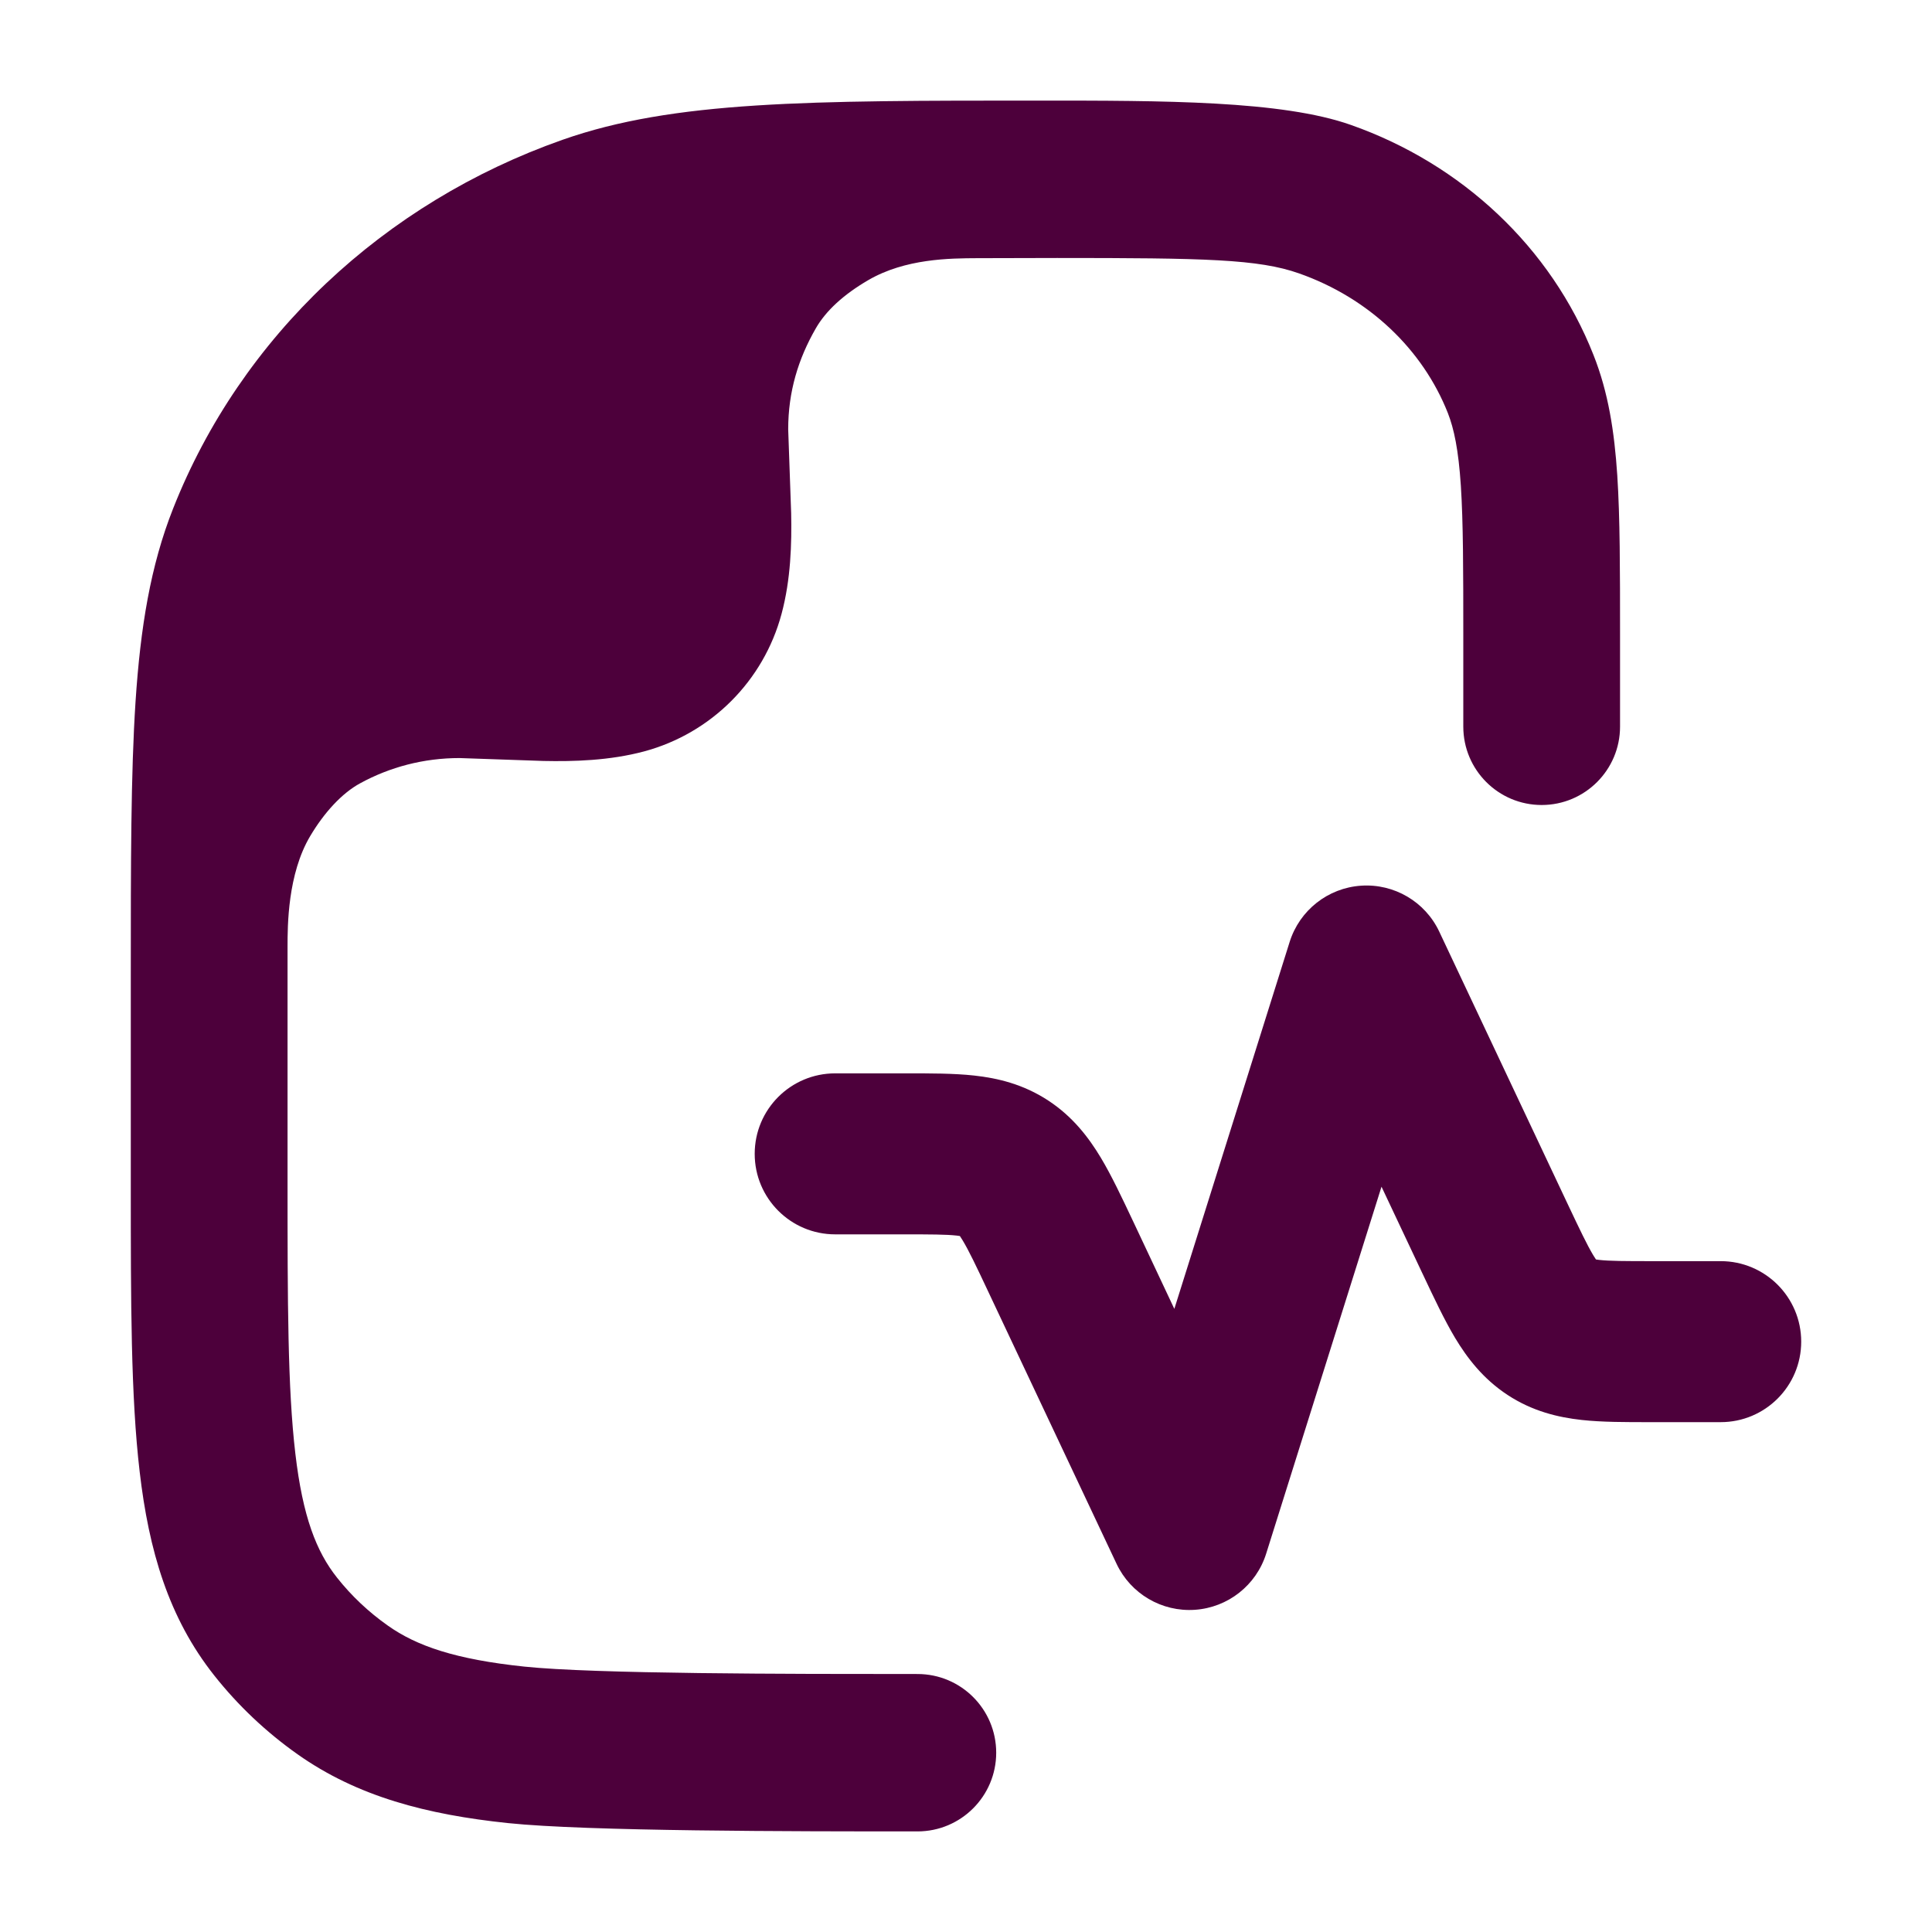
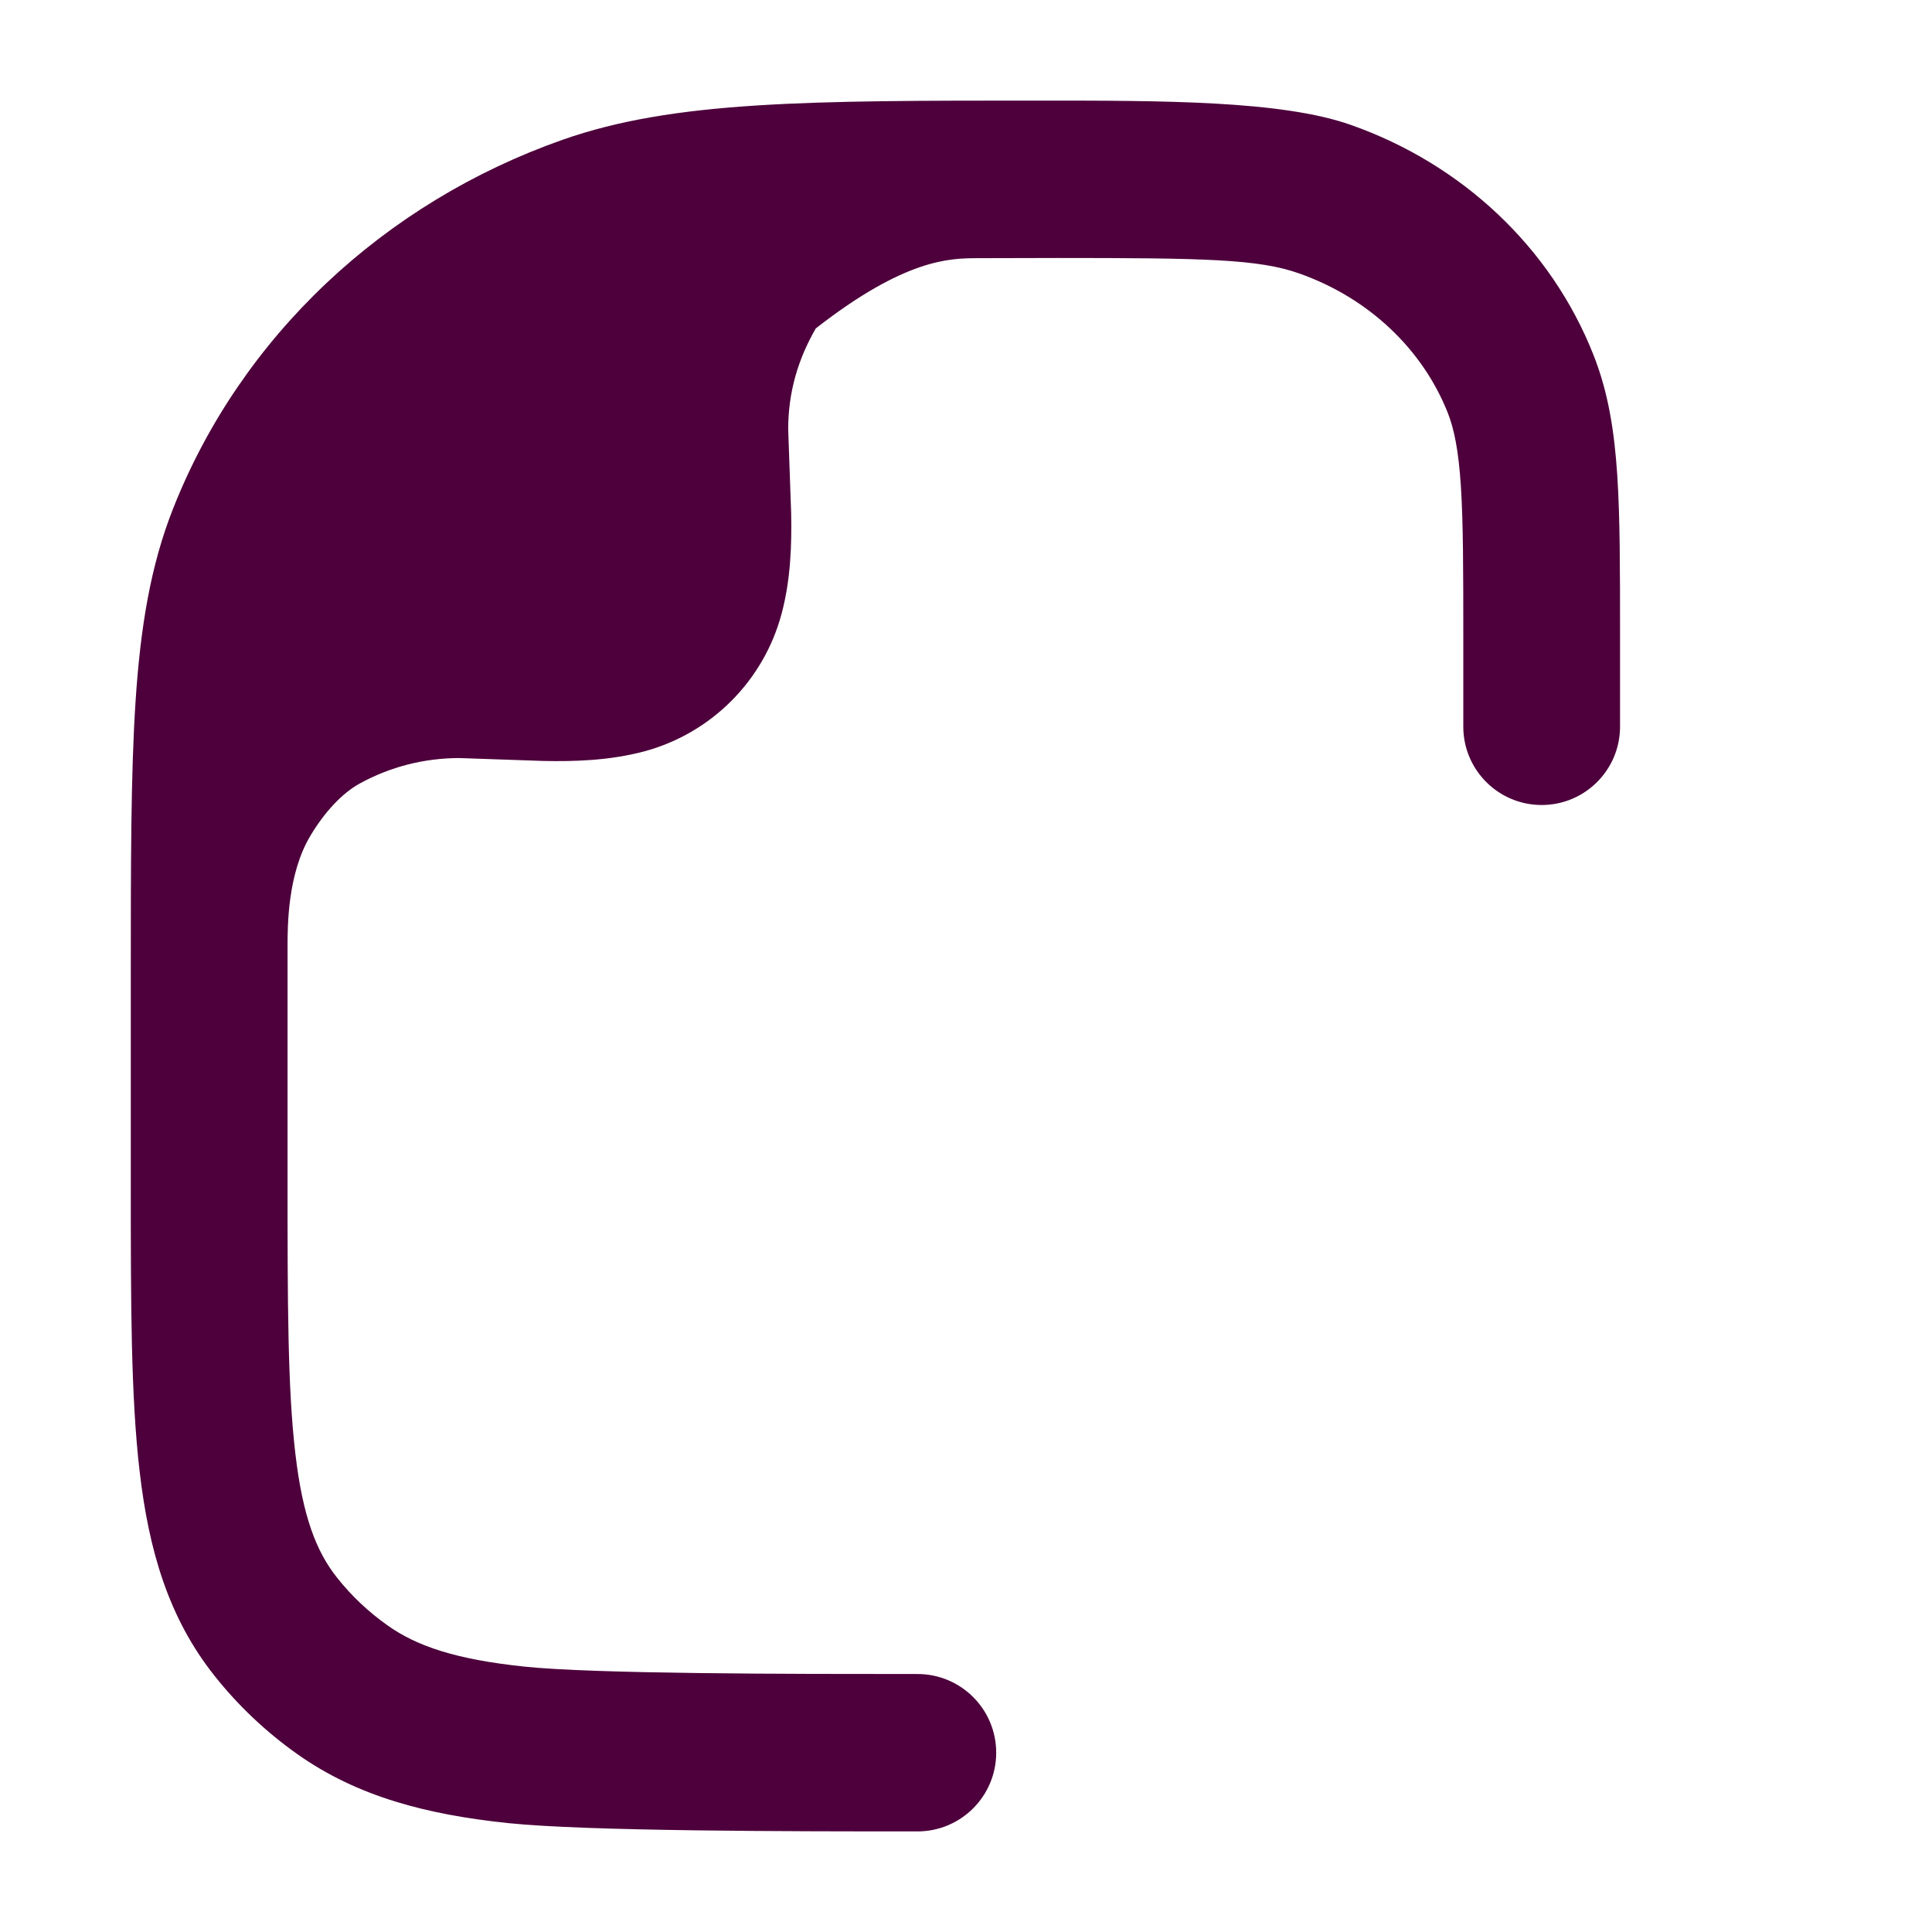
<svg xmlns="http://www.w3.org/2000/svg" width="30" height="30" viewBox="0 0 30 30" fill="none">
-   <path d="M7.889 28.309C9.117 28.437 12.321 28.438 14.247 28.438C14.922 28.438 15.469 27.89 15.469 27.216C15.469 26.541 14.922 25.994 14.247 25.994C12.236 25.994 9.229 25.993 8.142 25.879C7.074 25.767 6.469 25.559 6.022 25.242C5.72 25.029 5.455 24.778 5.233 24.497C4.913 24.094 4.701 23.553 4.586 22.57C4.467 21.558 4.465 20.236 4.465 18.331L4.465 14.706C4.465 14.373 4.466 13.574 4.816 12.984C5.032 12.62 5.309 12.316 5.594 12.162C6.052 11.912 6.577 11.771 7.135 11.771L8.436 11.816C8.911 11.826 9.465 11.811 10.001 11.668C11.043 11.388 11.857 10.574 12.136 9.532C12.28 8.996 12.295 8.442 12.285 7.967L12.239 6.666C12.239 6.082 12.395 5.573 12.667 5.1C12.825 4.824 13.101 4.572 13.482 4.35C14.059 4.014 14.751 4.011 15.174 4.009C15.597 4.007 16.043 4.006 16.415 4.006C18.708 4.006 19.542 4.023 20.171 4.245C21.262 4.629 22.094 5.431 22.482 6.413C22.578 6.659 22.647 6.982 22.684 7.542C22.721 8.112 22.722 8.841 22.722 9.891V11.283C22.722 11.955 23.267 12.5 23.939 12.5C24.611 12.5 25.156 11.955 25.156 11.283V9.85C25.156 8.851 25.156 8.042 25.113 7.381C25.068 6.7 24.974 6.093 24.744 5.513C24.084 3.839 22.698 2.546 20.977 1.94C19.904 1.561 18.064 1.562 16.12 1.562C12.57 1.562 10.462 1.562 8.734 2.171C5.959 3.148 3.742 5.227 2.688 7.897C2.336 8.787 2.181 9.743 2.105 10.889C2.031 12.015 2.031 13.405 2.031 15.178V18.408C2.031 20.218 2.031 21.684 2.169 22.855C2.311 24.072 2.615 25.119 3.328 26.018C3.697 26.484 4.132 26.895 4.62 27.24C5.551 27.898 6.628 28.177 7.889 28.309Z" fill="#4D003B" />
-   <path fill-rule="evenodd" clip-rule="evenodd" d="M21.134 13.753C21.647 13.718 22.13 14.001 22.349 14.467L24.339 18.688C24.535 19.103 24.644 19.33 24.738 19.488C24.756 19.518 24.771 19.541 24.782 19.557C24.796 19.559 24.812 19.561 24.833 19.564C24.997 19.582 25.228 19.583 25.668 19.583H26.719C27.409 19.583 27.969 20.143 27.969 20.833C27.969 21.524 27.409 22.083 26.719 22.083H25.668C25.652 22.083 25.635 22.083 25.618 22.083C25.248 22.083 24.878 22.084 24.56 22.049C24.196 22.009 23.797 21.915 23.41 21.661C23.028 21.41 22.781 21.085 22.594 20.774C22.428 20.496 22.266 20.152 22.099 19.798C22.092 19.784 22.085 19.769 22.078 19.754L21.452 18.427L19.661 24.125C19.507 24.616 19.067 24.962 18.554 24.997C18.04 25.032 17.558 24.749 17.338 24.283L15.348 20.062C15.153 19.647 15.044 19.42 14.949 19.262C14.931 19.232 14.916 19.209 14.905 19.193C14.892 19.191 14.875 19.189 14.855 19.186C14.69 19.168 14.46 19.167 14.019 19.167H12.969C12.278 19.167 11.719 18.607 11.719 17.917C11.719 17.226 12.278 16.667 12.969 16.667H14.019C14.036 16.667 14.053 16.667 14.069 16.667C14.439 16.667 14.81 16.666 15.127 16.701C15.492 16.741 15.89 16.835 16.277 17.089C16.66 17.34 16.906 17.665 17.093 17.976C17.26 18.254 17.422 18.598 17.589 18.952C17.596 18.967 17.603 18.981 17.61 18.996L18.235 20.324L20.026 14.625C20.181 14.134 20.62 13.788 21.134 13.753ZM14.951 19.202C14.951 19.202 14.95 19.202 14.949 19.202L14.951 19.202ZM14.879 19.158C14.877 19.157 14.877 19.156 14.877 19.156C14.877 19.156 14.877 19.156 14.879 19.158ZM24.736 19.548C24.736 19.548 24.737 19.548 24.738 19.548L24.736 19.548ZM24.809 19.592C24.81 19.593 24.811 19.594 24.811 19.594C24.811 19.594 24.81 19.594 24.809 19.592Z" fill="#4D003B" />
+   <path d="M7.889 28.309C9.117 28.437 12.321 28.438 14.247 28.438C14.922 28.438 15.469 27.89 15.469 27.216C15.469 26.541 14.922 25.994 14.247 25.994C12.236 25.994 9.229 25.993 8.142 25.879C7.074 25.767 6.469 25.559 6.022 25.242C5.72 25.029 5.455 24.778 5.233 24.497C4.913 24.094 4.701 23.553 4.586 22.57C4.467 21.558 4.465 20.236 4.465 18.331L4.465 14.706C4.465 14.373 4.466 13.574 4.816 12.984C5.032 12.62 5.309 12.316 5.594 12.162C6.052 11.912 6.577 11.771 7.135 11.771L8.436 11.816C8.911 11.826 9.465 11.811 10.001 11.668C11.043 11.388 11.857 10.574 12.136 9.532C12.28 8.996 12.295 8.442 12.285 7.967L12.239 6.666C12.239 6.082 12.395 5.573 12.667 5.1C14.059 4.014 14.751 4.011 15.174 4.009C15.597 4.007 16.043 4.006 16.415 4.006C18.708 4.006 19.542 4.023 20.171 4.245C21.262 4.629 22.094 5.431 22.482 6.413C22.578 6.659 22.647 6.982 22.684 7.542C22.721 8.112 22.722 8.841 22.722 9.891V11.283C22.722 11.955 23.267 12.5 23.939 12.5C24.611 12.5 25.156 11.955 25.156 11.283V9.85C25.156 8.851 25.156 8.042 25.113 7.381C25.068 6.7 24.974 6.093 24.744 5.513C24.084 3.839 22.698 2.546 20.977 1.94C19.904 1.561 18.064 1.562 16.12 1.562C12.57 1.562 10.462 1.562 8.734 2.171C5.959 3.148 3.742 5.227 2.688 7.897C2.336 8.787 2.181 9.743 2.105 10.889C2.031 12.015 2.031 13.405 2.031 15.178V18.408C2.031 20.218 2.031 21.684 2.169 22.855C2.311 24.072 2.615 25.119 3.328 26.018C3.697 26.484 4.132 26.895 4.62 27.24C5.551 27.898 6.628 28.177 7.889 28.309Z" fill="#4D003B" />
</svg>